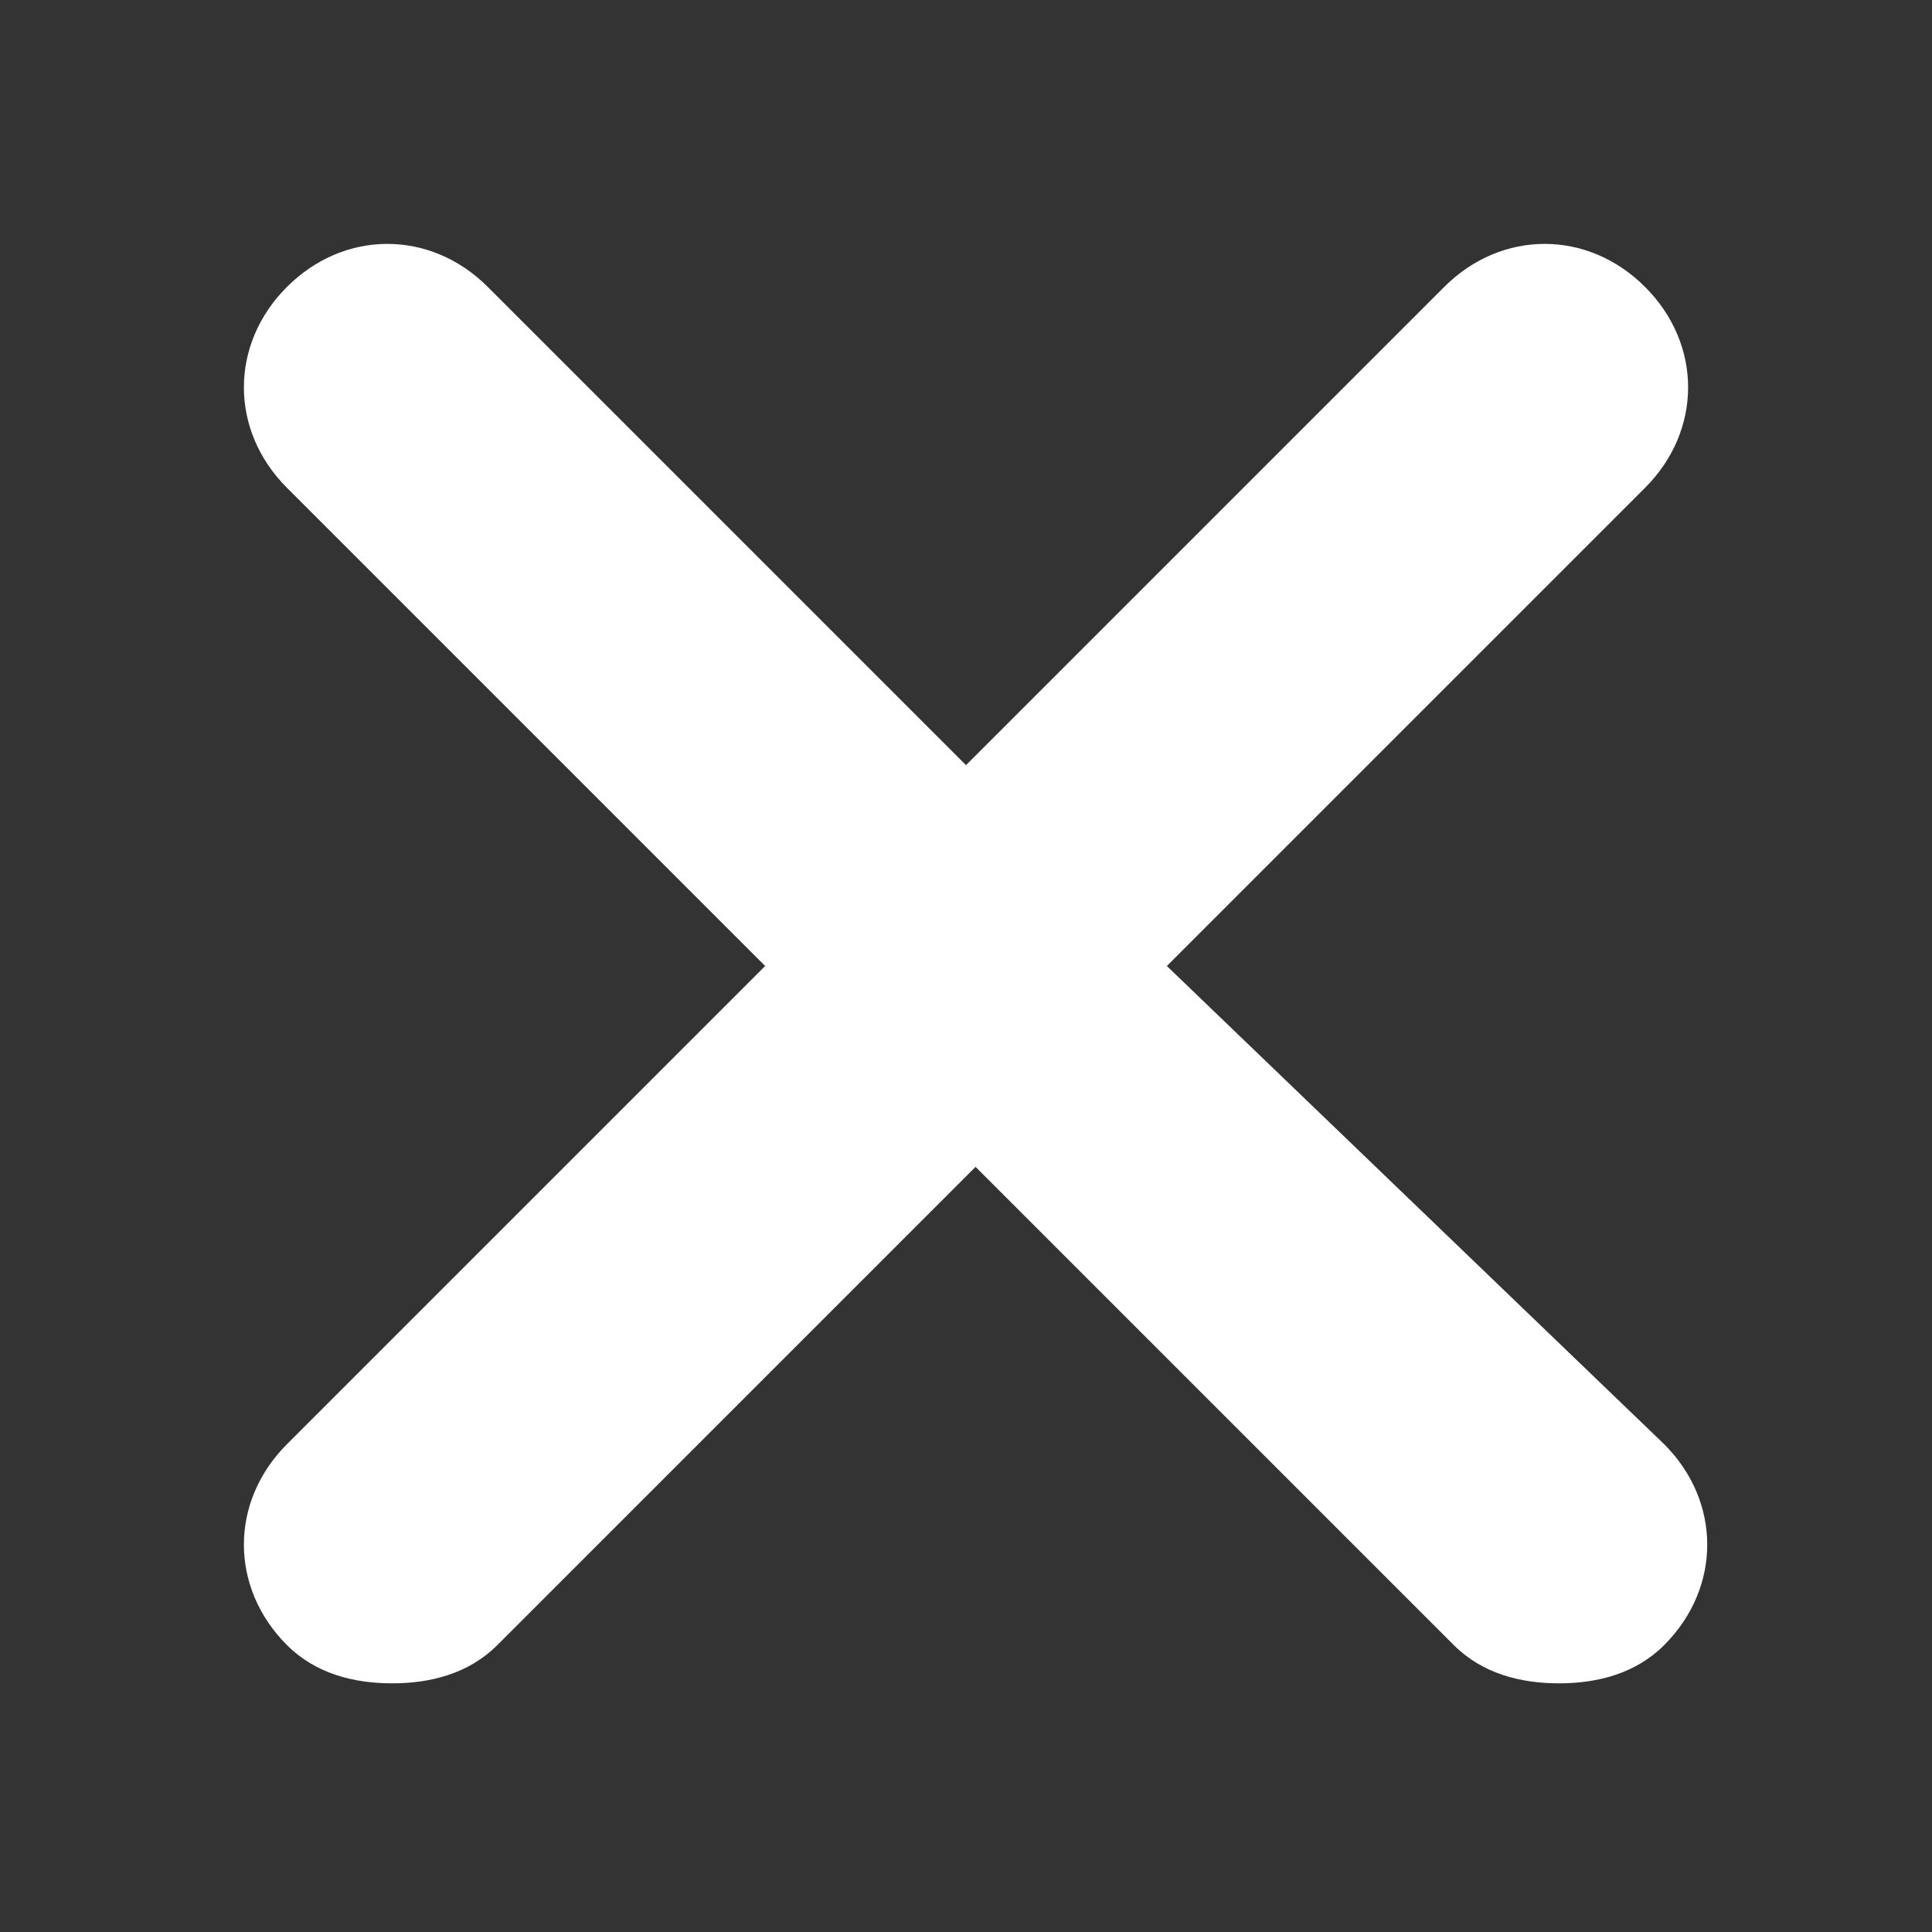
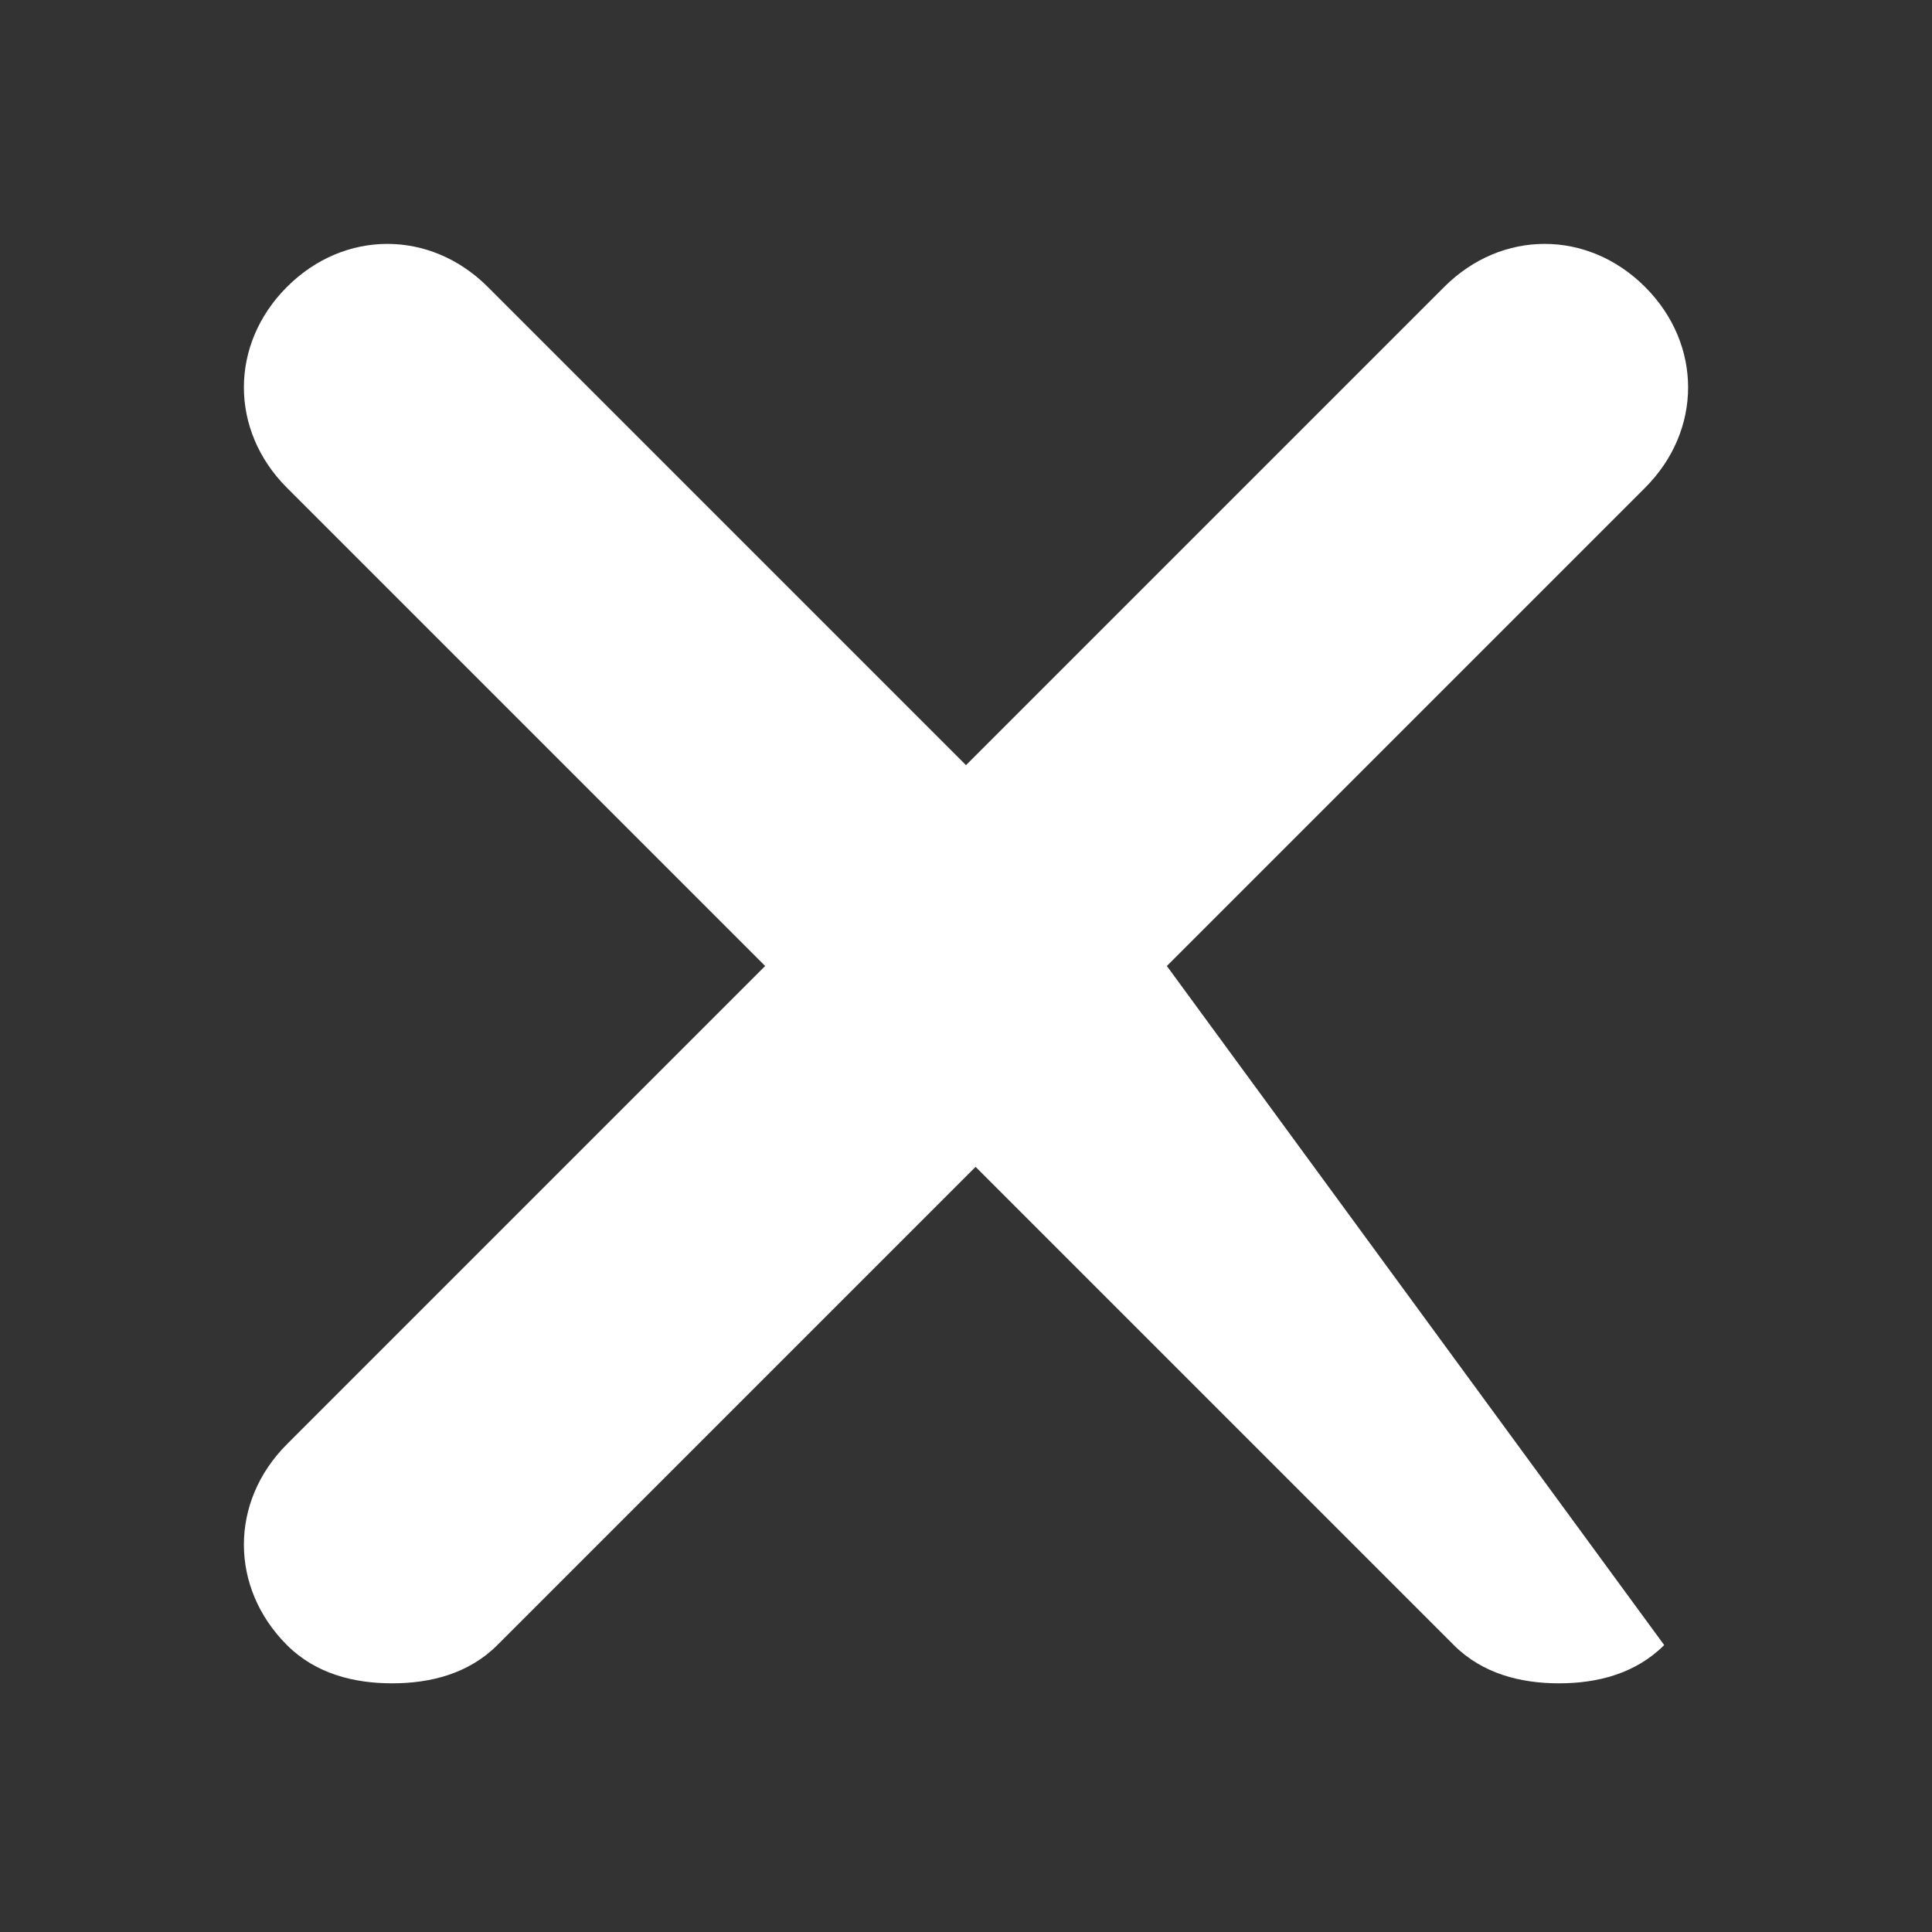
<svg xmlns="http://www.w3.org/2000/svg" version="1.1" id="Layer_1" x="0px" y="0px" viewBox="0 0 20.2 20.2" style="enable-background:new 0 0 20.2 20.2;" xml:space="preserve">
  <rect x="0" y="0" width="20.2" height="20.2" fill="#333333" stroke="none" />
  <style type="text/css">
	.st0{fill:#FFFFFF;}
</style>
-   <path class="st0" d="M12.2,10.1l5-5c0.6-0.6,0.6-1.5,0-2.1c-0.6-0.6-1.5-0.6-2.1,0l-5,5l-5-5C4.5,2.4,3.6,2.4,3,3  C2.4,3.6,2.4,4.5,3,5.1l5,5l-5,5c-0.6,0.6-0.6,1.5,0,2.1c0.3,0.3,0.7,0.4,1.1,0.4s0.8-0.1,1.1-0.4l5-5l5,5c0.3,0.3,0.7,0.4,1.1,0.4  c0.4,0,0.8-0.1,1.1-0.4c0.6-0.6,0.6-1.5,0-2.1L12.2,10.1z" />
+   <path class="st0" d="M12.2,10.1l5-5c0.6-0.6,0.6-1.5,0-2.1c-0.6-0.6-1.5-0.6-2.1,0l-5,5l-5-5C4.5,2.4,3.6,2.4,3,3  C2.4,3.6,2.4,4.5,3,5.1l5,5l-5,5c-0.6,0.6-0.6,1.5,0,2.1c0.3,0.3,0.7,0.4,1.1,0.4s0.8-0.1,1.1-0.4l5-5l5,5c0.3,0.3,0.7,0.4,1.1,0.4  c0.4,0,0.8-0.1,1.1-0.4L12.2,10.1z" />
</svg>